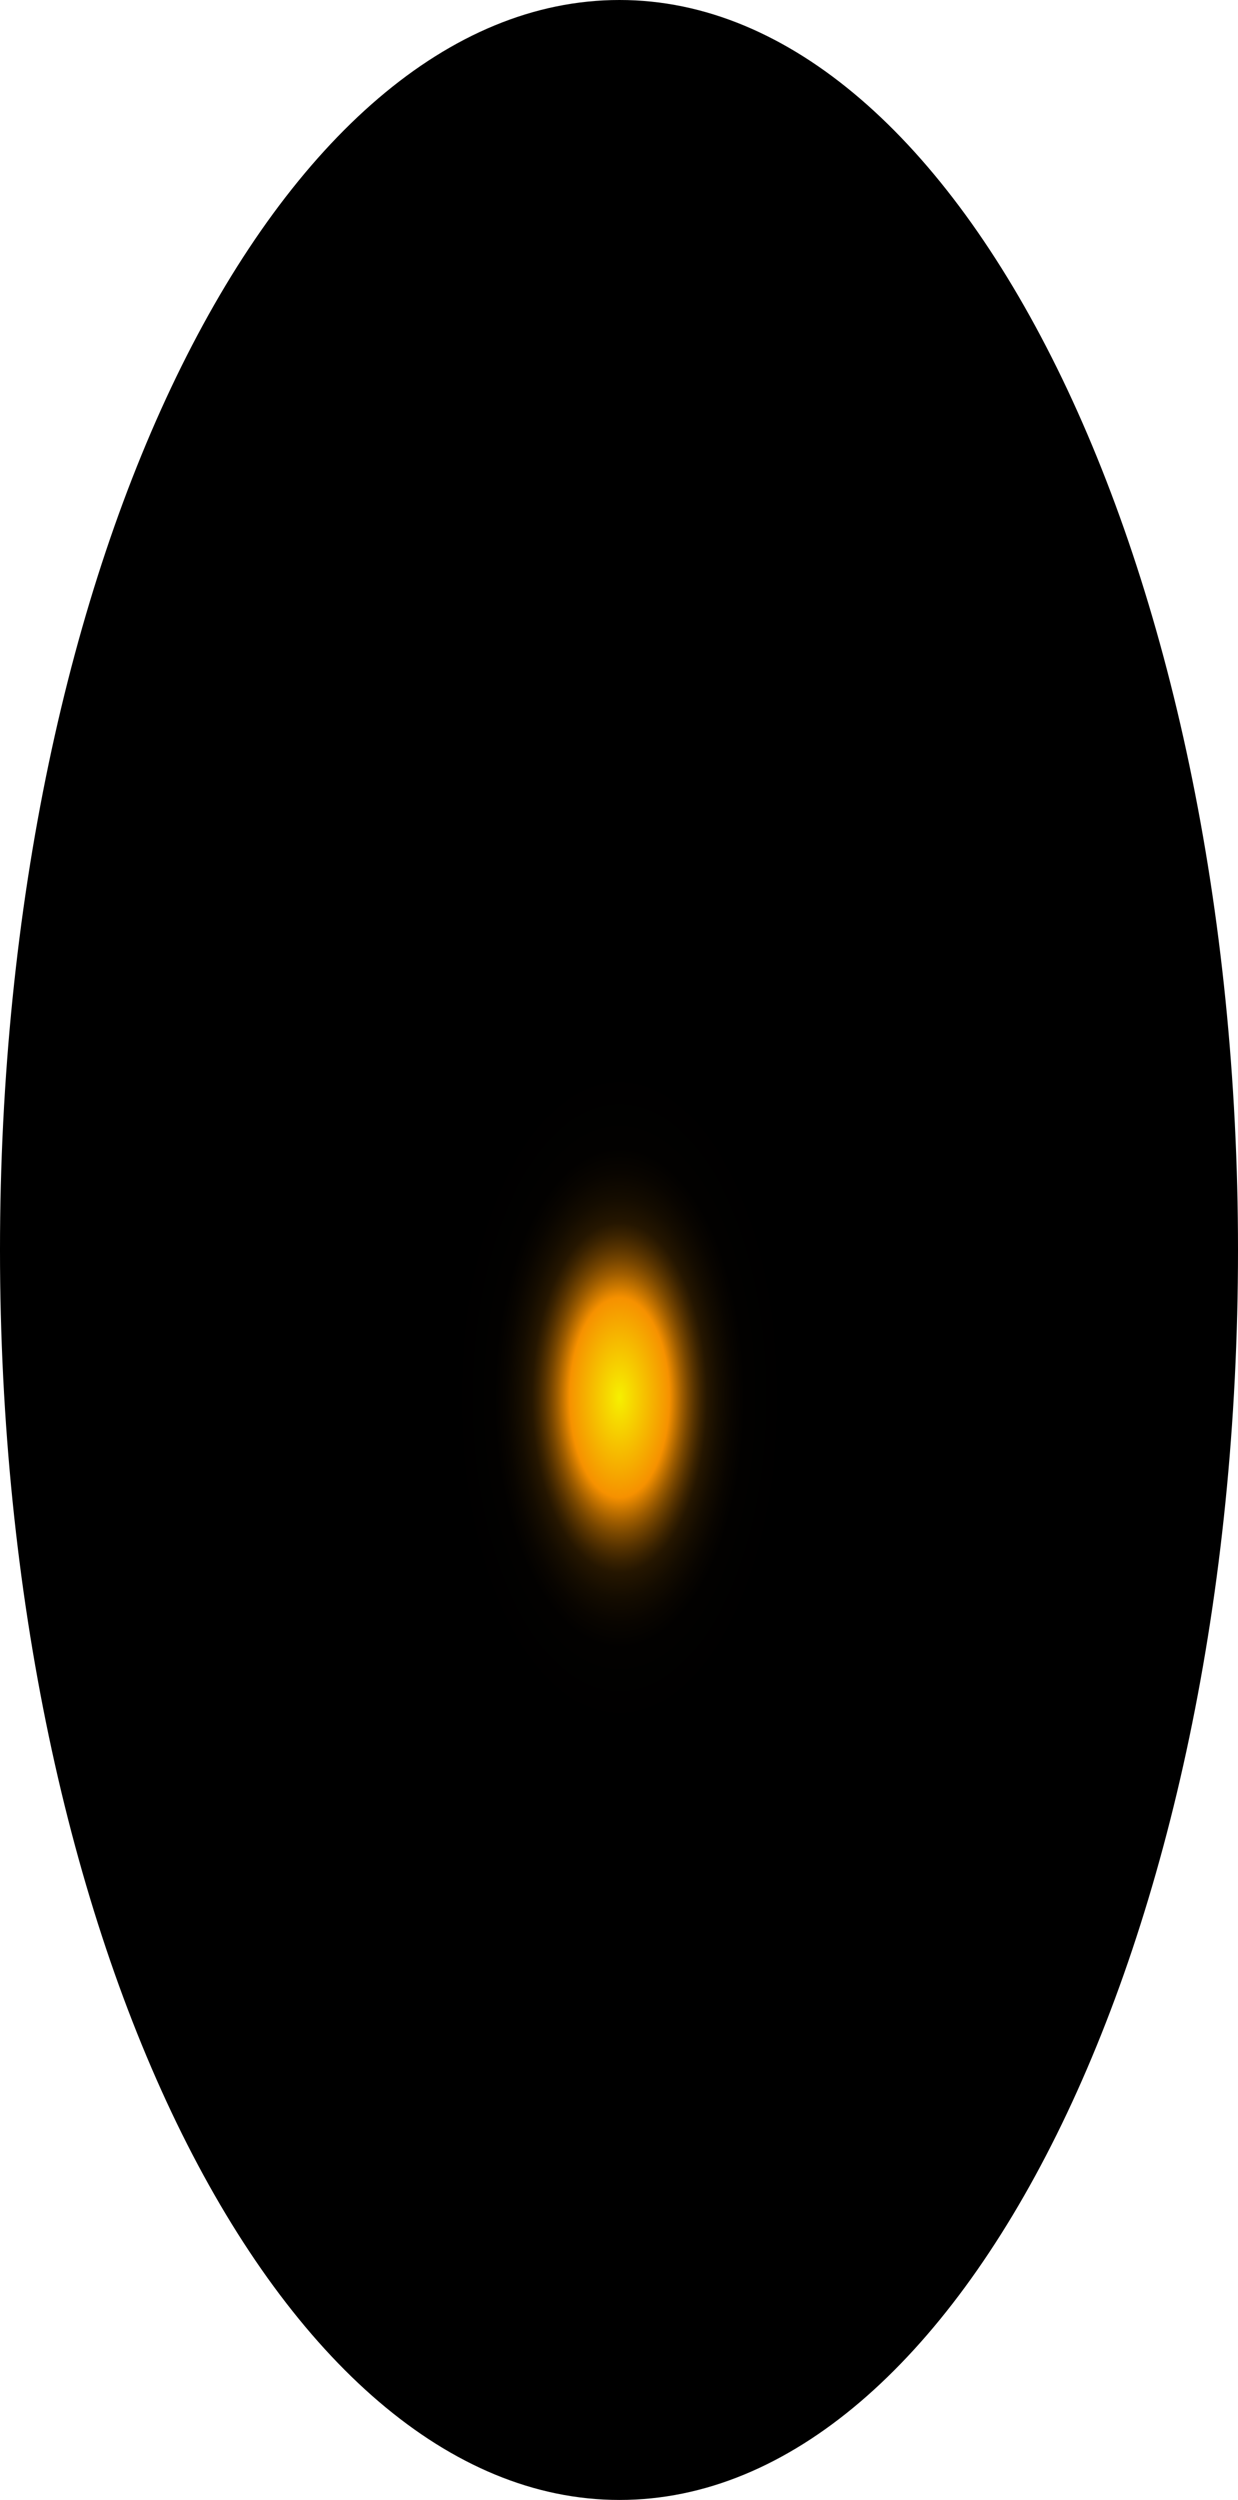
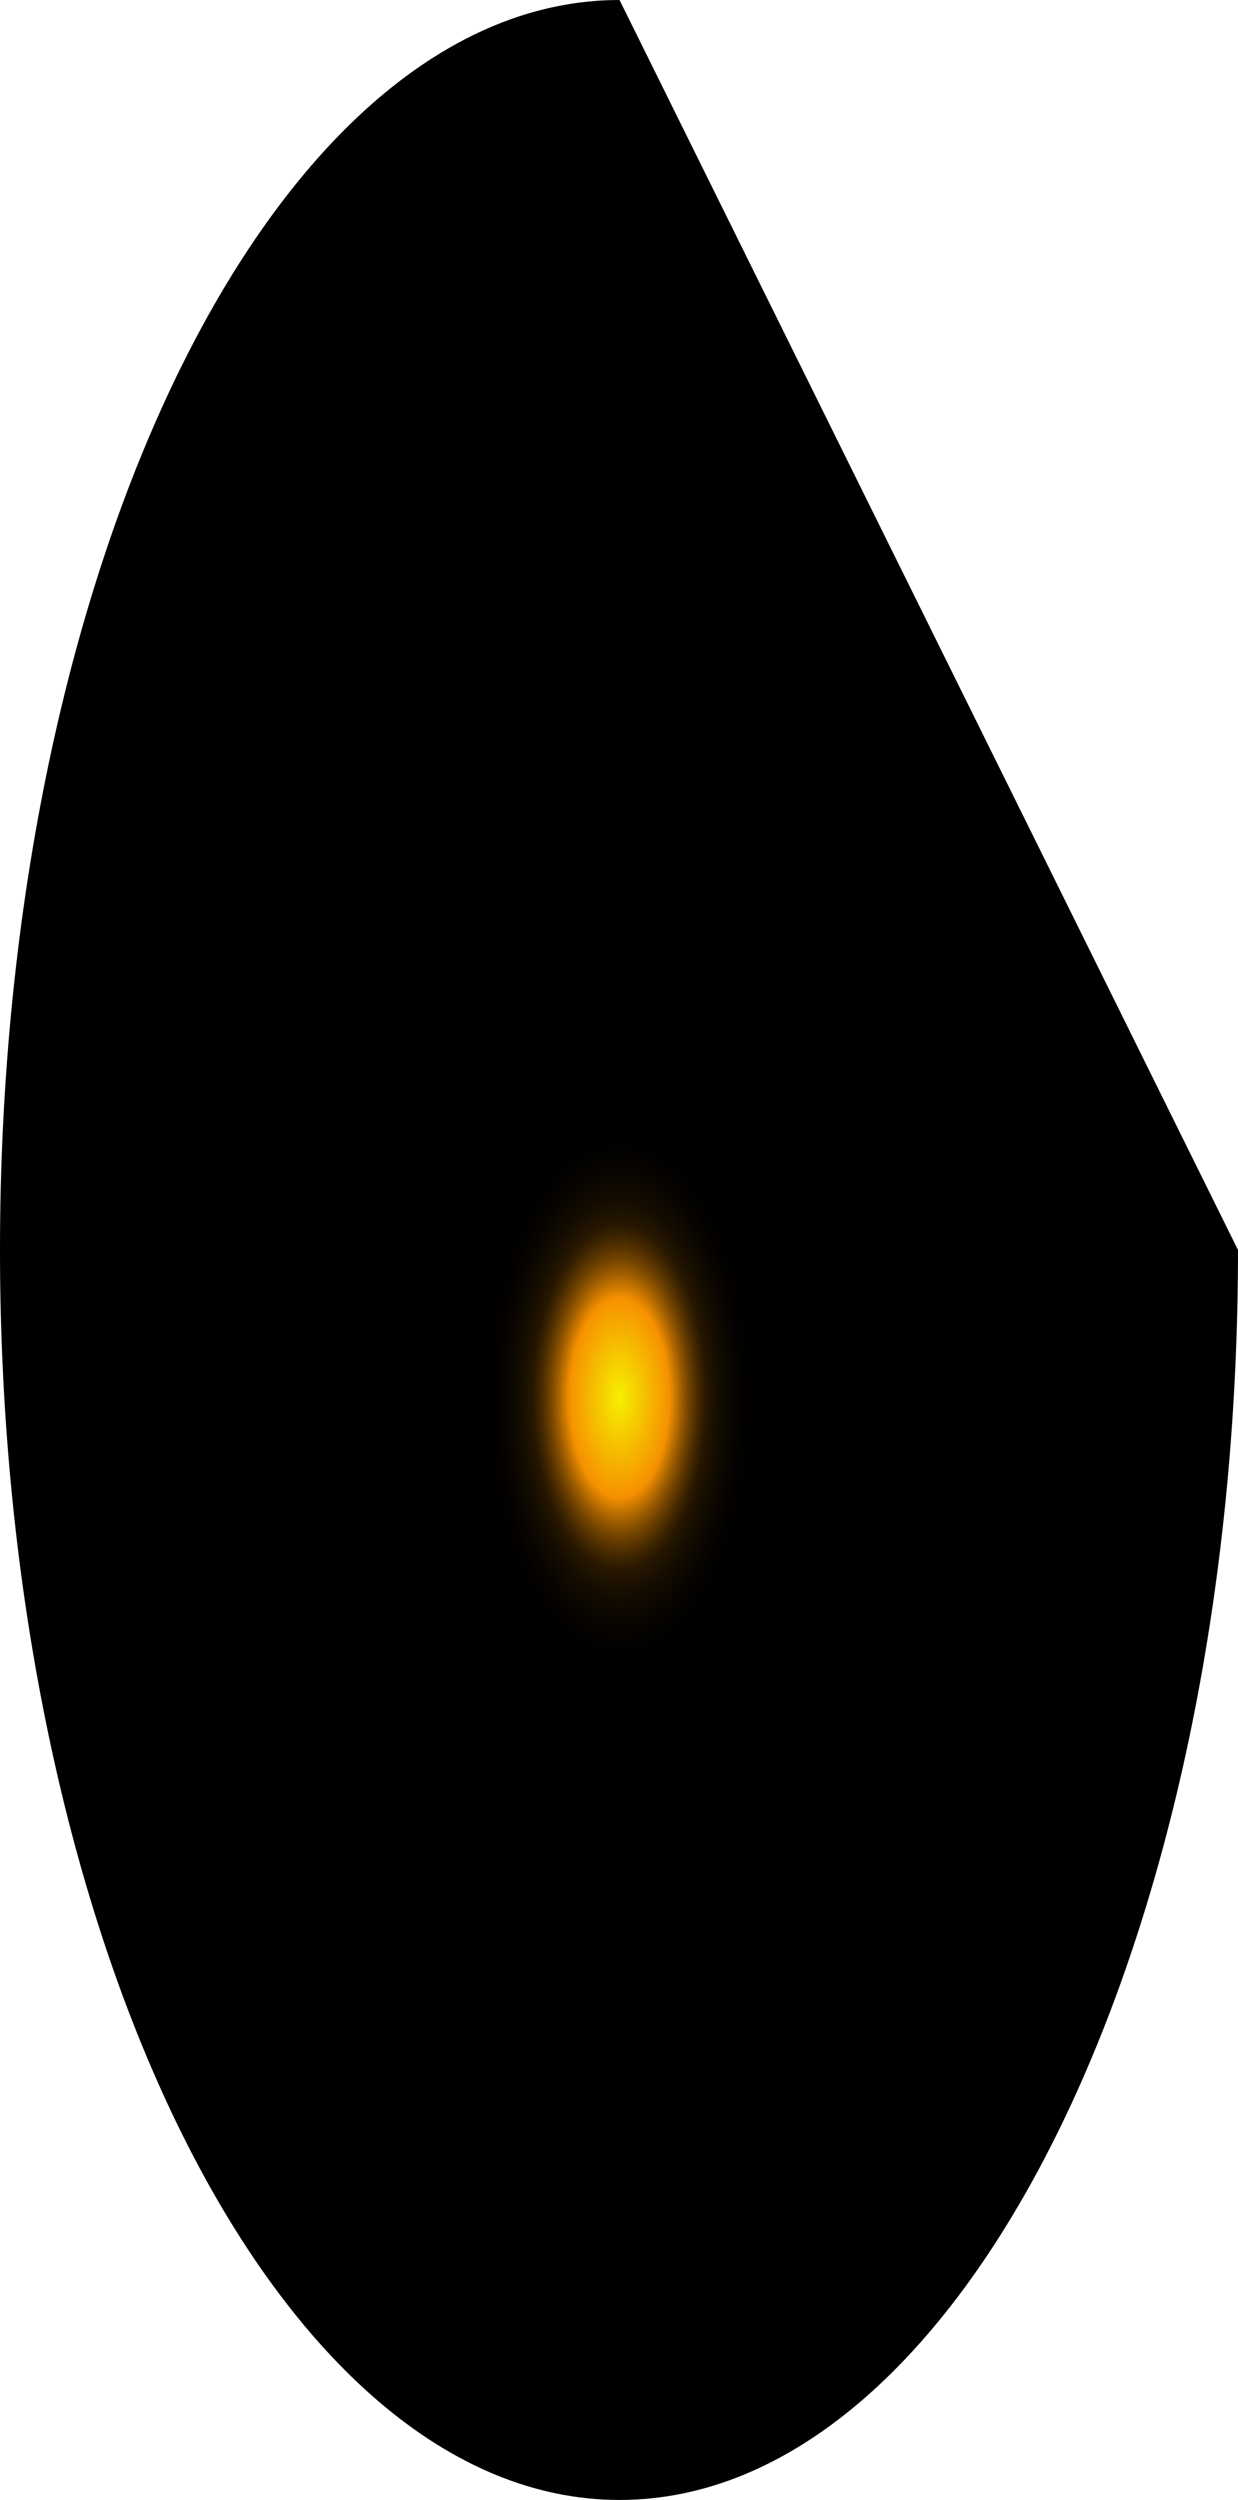
<svg xmlns="http://www.w3.org/2000/svg" fill="none" height="100%" overflow="visible" preserveAspectRatio="none" style="display: block;" viewBox="0 0 40.401 81.56" width="100%">
-   <path d="M40.401 40.78C40.401 63.372 31.346 81.56 20.218 81.56C9.089 81.56 0 63.291 0 40.78C0 18.269 9.055 0 20.218 0C31.381 0 40.401 18.433 40.401 40.78Z" fill="url(#paint0_radial_0_408)" id="Vector" style="mix-blend-mode:screen" />
+   <path d="M40.401 40.78C40.401 63.372 31.346 81.56 20.218 81.56C9.089 81.56 0 63.291 0 40.78C0 18.269 9.055 0 20.218 0Z" fill="url(#paint0_radial_0_408)" id="Vector" style="mix-blend-mode:screen" />
  <defs>
    <radialGradient cx="0" cy="0" gradientTransform="translate(20.218 45.625) scale(20.183 40.963)" gradientUnits="userSpaceOnUse" id="paint0_radial_0_408" r="1">
      <stop stop-color="#F6F000" />
      <stop offset="0.08" stop-color="#F69100" />
      <stop offset="0.09" stop-color="#C87600" />
      <stop offset="0.1" stop-color="#9D5C00" />
      <stop offset="0.11" stop-color="#774600" />
      <stop offset="0.12" stop-color="#573300" />
      <stop offset="0.13" stop-color="#3B2300" />
      <stop offset="0.14" stop-color="#251600" />
      <stop offset="0.16" stop-color="#140C00" />
      <stop offset="0.18" stop-color="#090500" />
      <stop offset="0.2" stop-color="#020100" />
      <stop offset="0.27" />
    </radialGradient>
  </defs>
</svg>